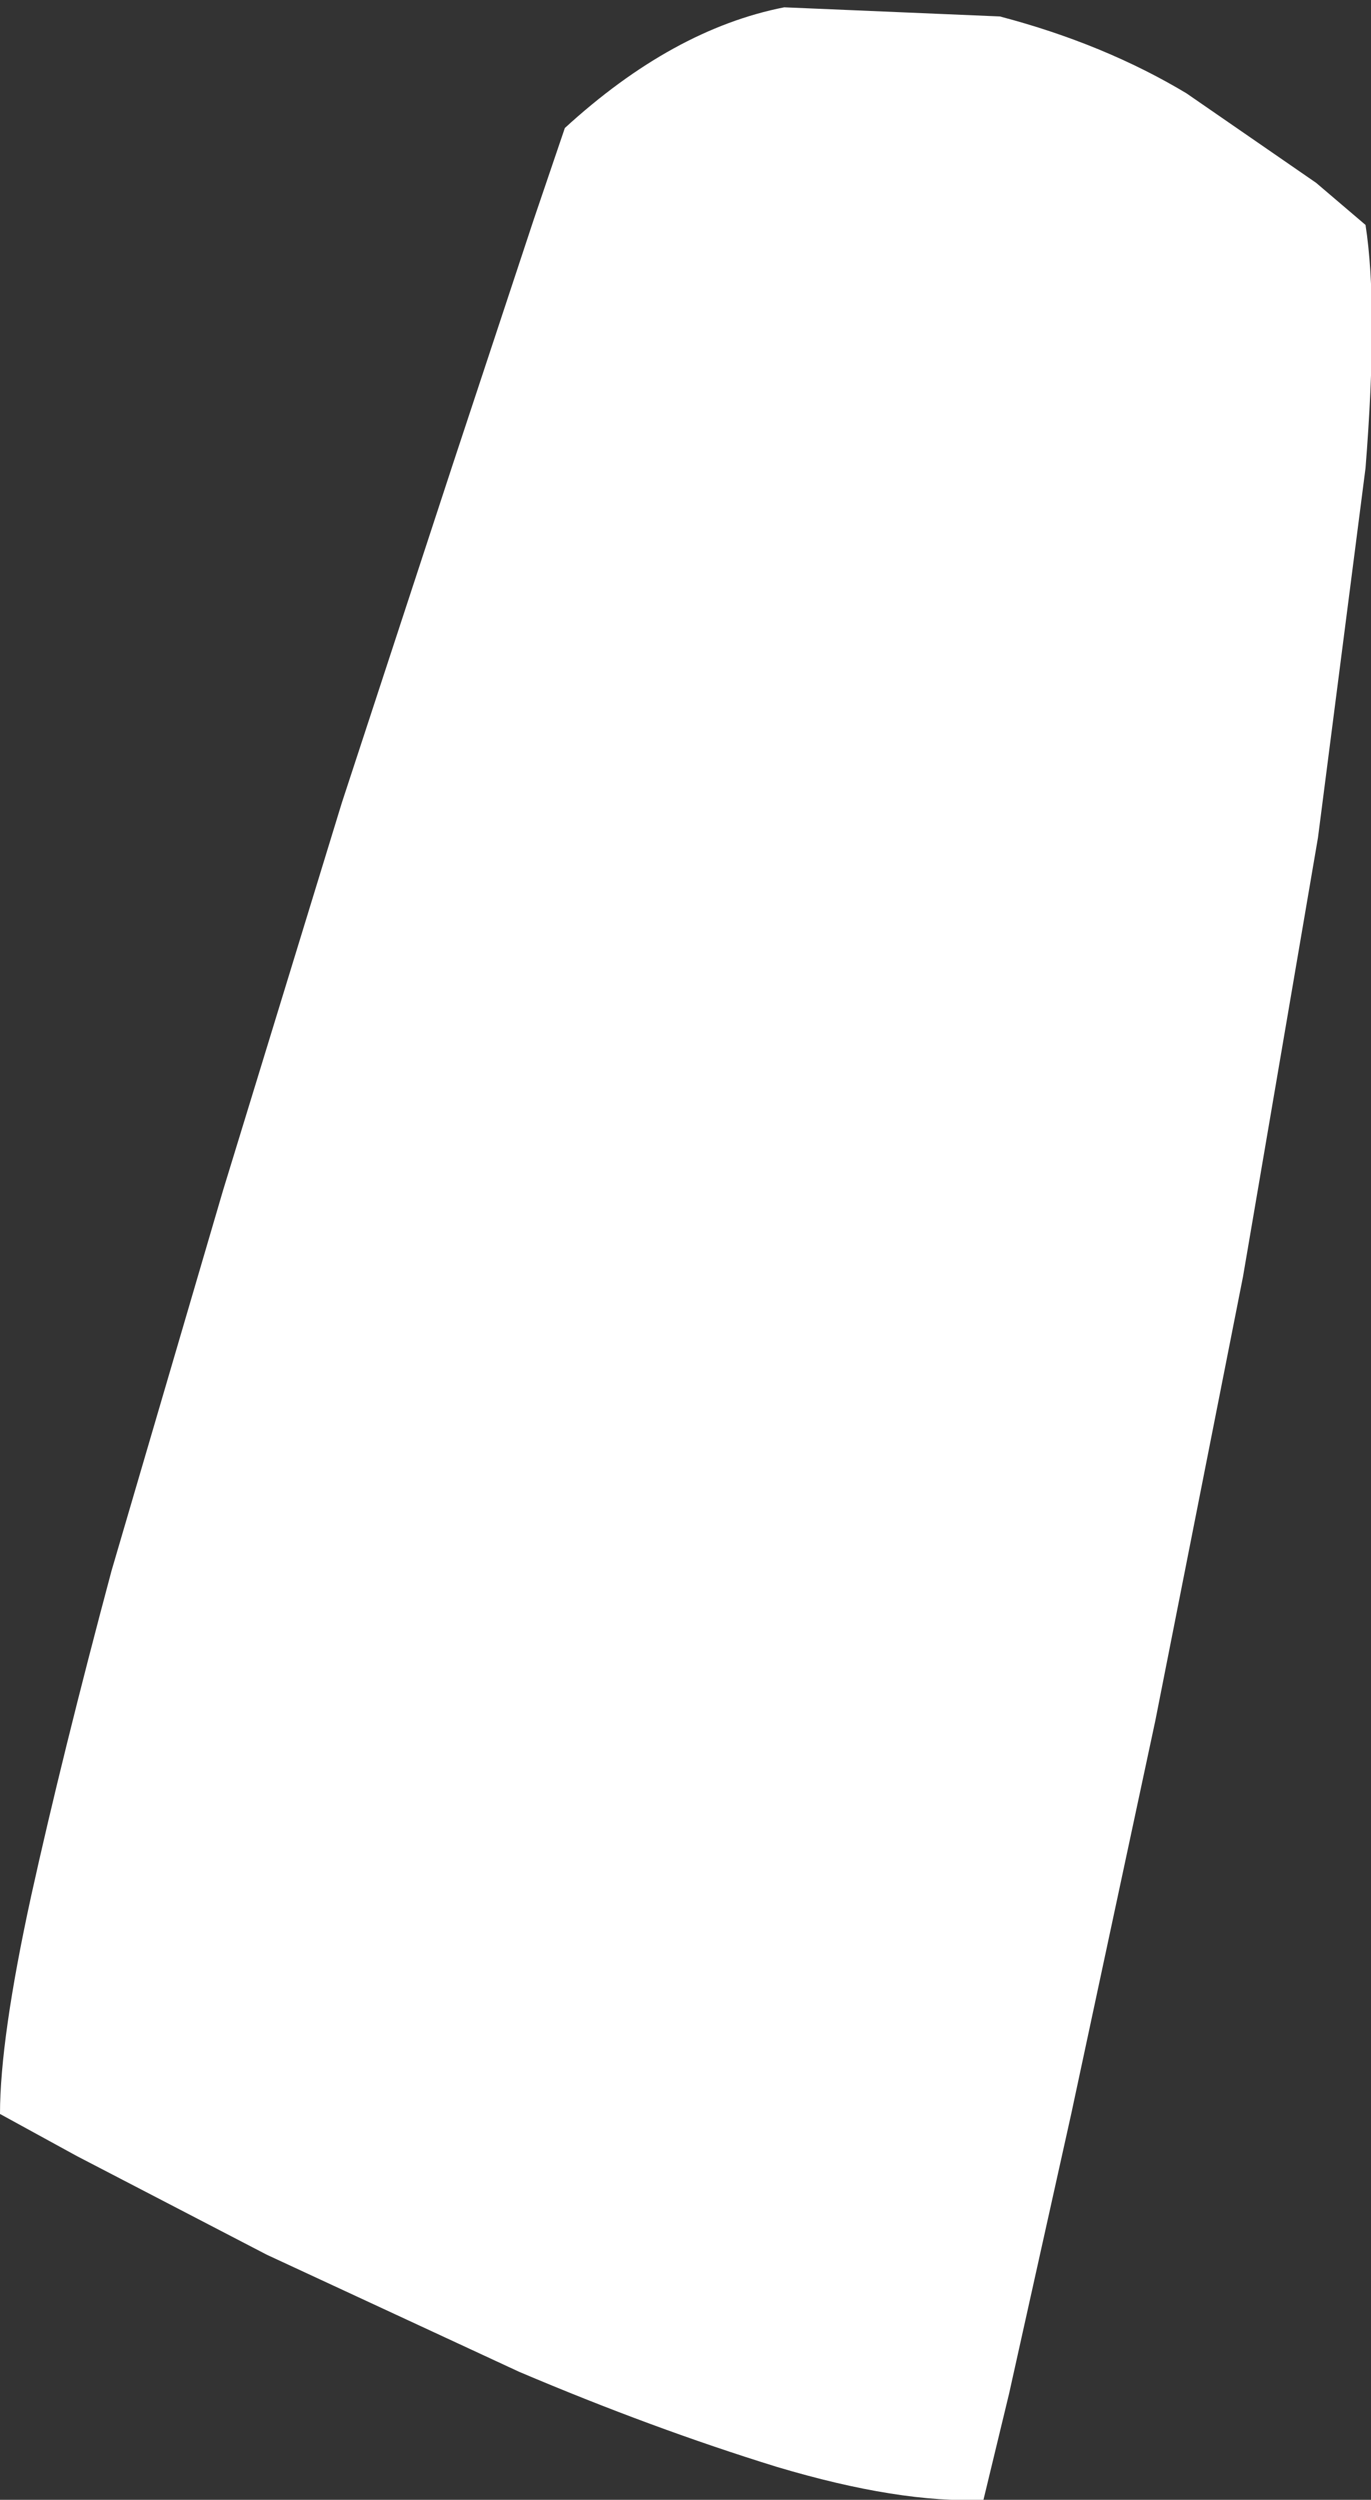
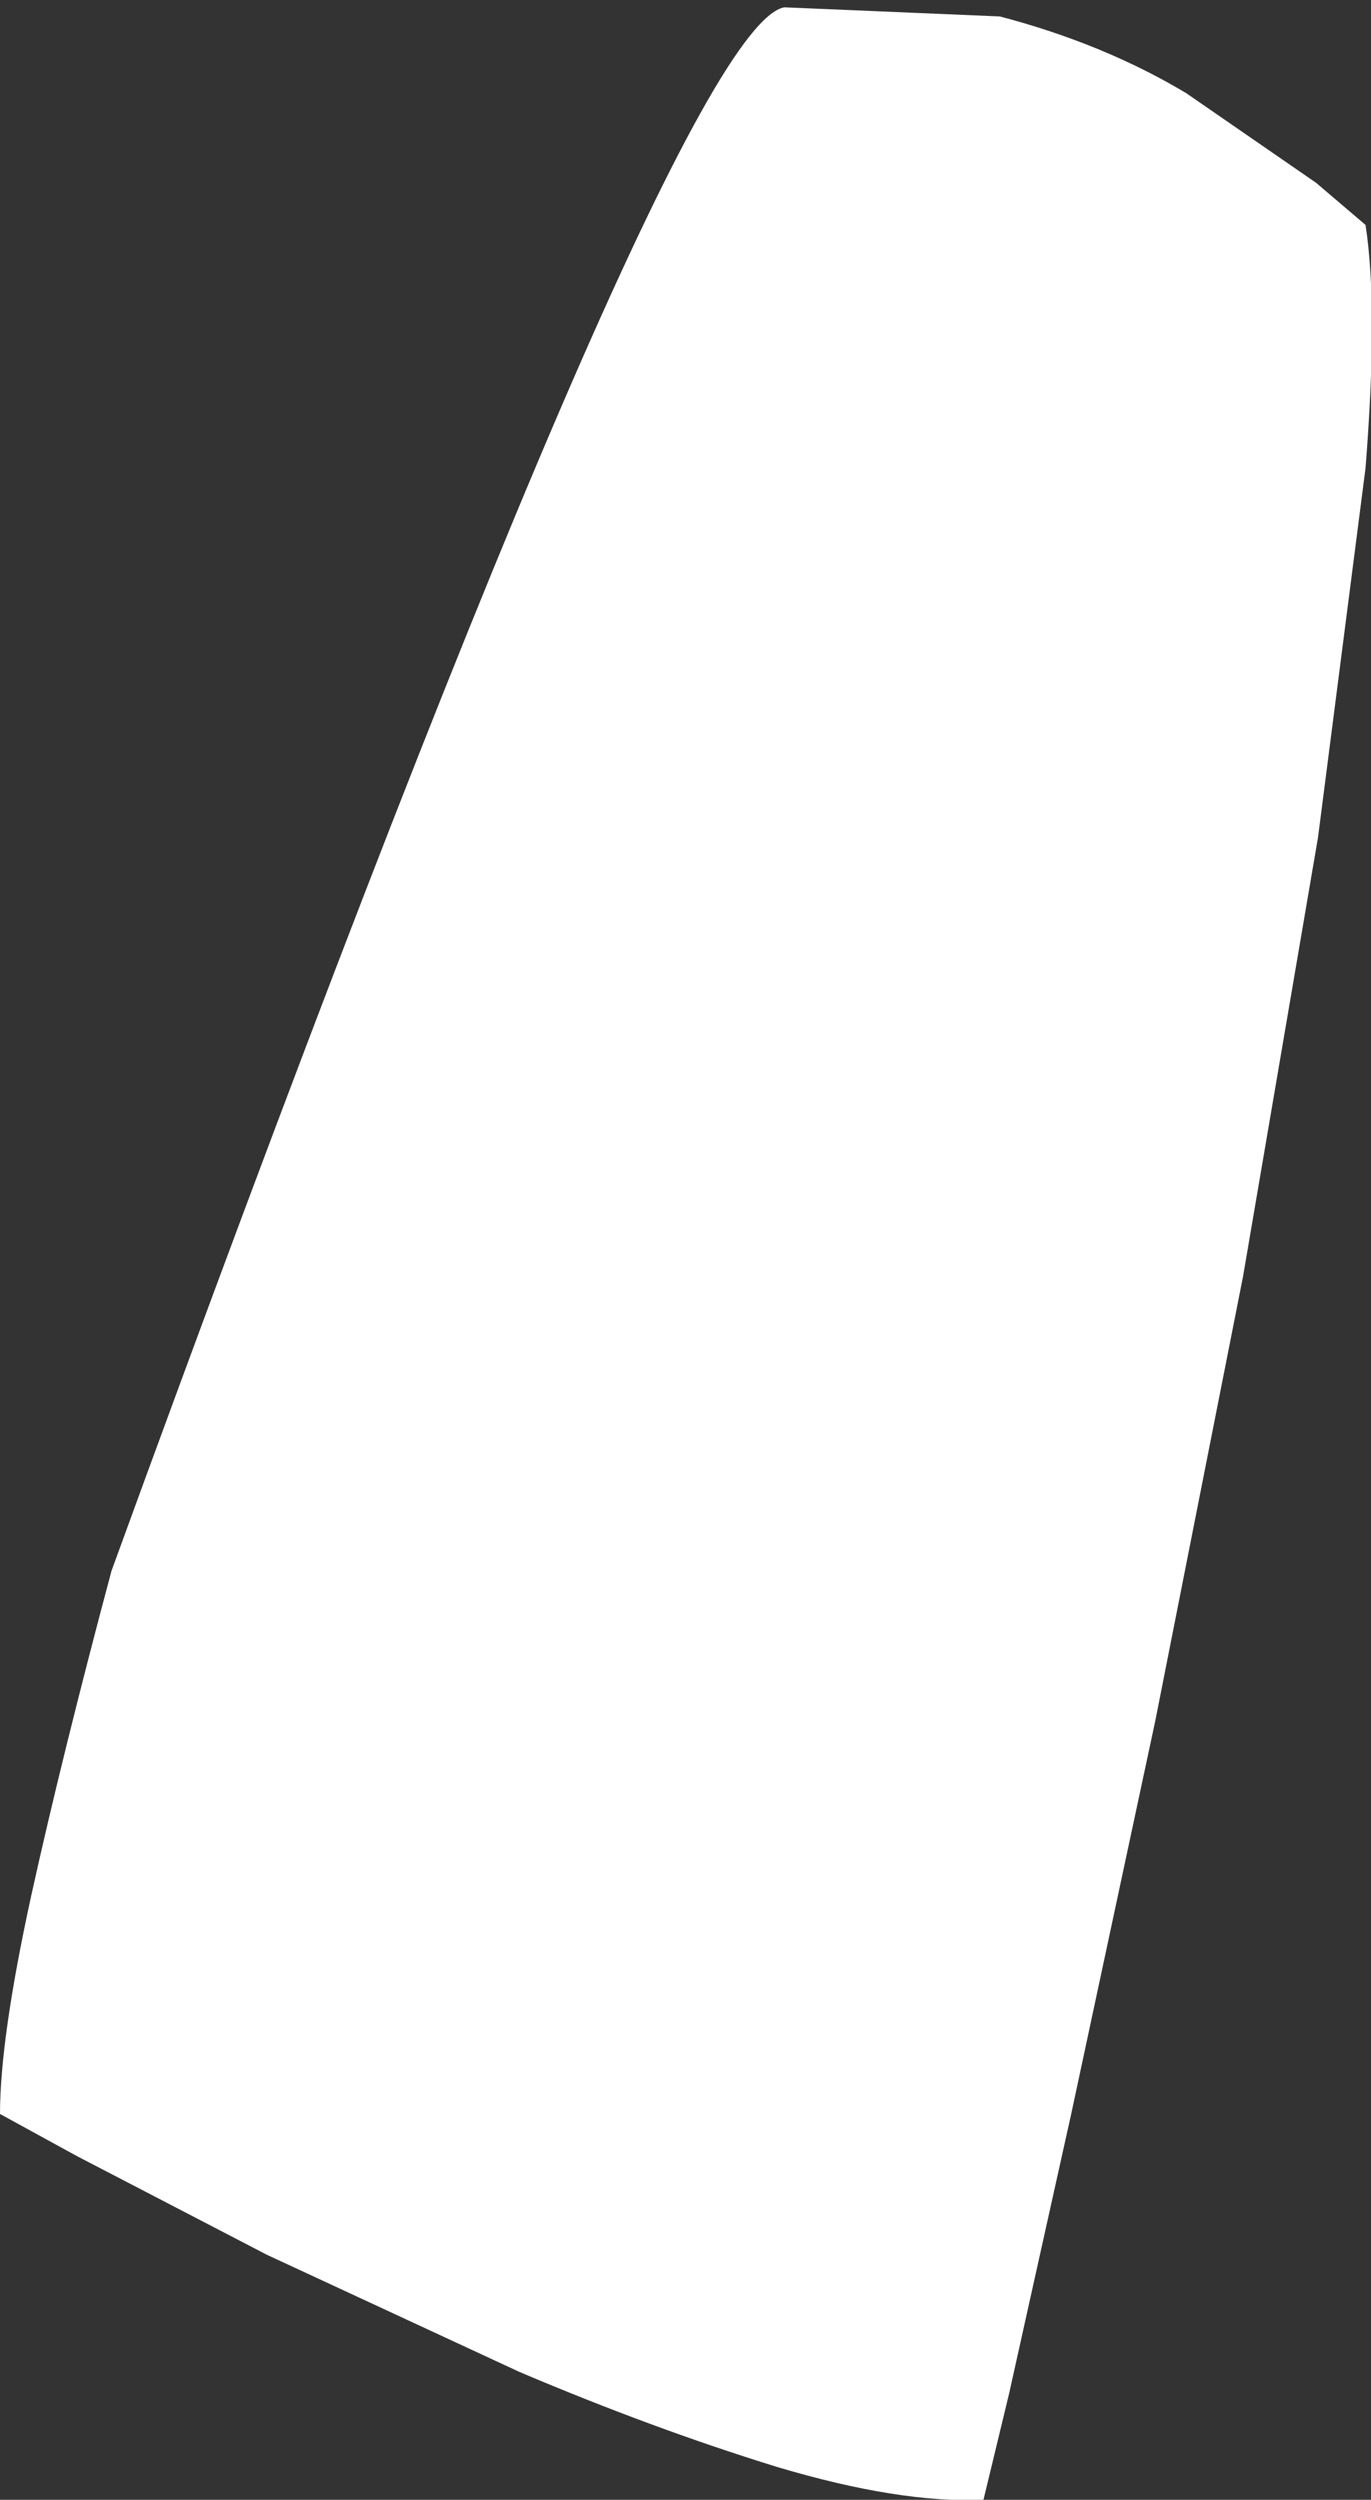
<svg xmlns="http://www.w3.org/2000/svg" height="68.35px" width="37.5px">
  <rect width="100%" height="100%" fill="#333333" stroke="none" />
  <g transform="matrix(1.0, 0.0, 0.0, 1.0, 0.0, 0.0)">
-     <path d="M27.35 0.45 Q30.2 1.2 32.45 2.55 L36.0 5.0 37.35 6.15 Q37.7 8.4 37.35 12.8 L36.05 22.9 34.0 34.9 31.6 47.05 29.3 57.8 27.6 65.45 26.9 68.35 Q24.6 68.45 21.25 67.45 17.85 66.4 14.2 64.85 L7.3 61.65 2.1 58.95 0.0 57.8 Q0.0 55.75 0.85 51.85 1.7 48.0 3.05 42.95 L6.1 32.55 9.35 21.95 12.4 12.65 14.6 6.0 15.45 3.5 Q18.4 0.8 21.45 0.2 L27.35 0.45" fill="#ffffff" fill-rule="evenodd" stroke="none" />
+     <path d="M27.35 0.45 Q30.2 1.2 32.45 2.55 L36.0 5.0 37.35 6.15 Q37.7 8.4 37.35 12.8 L36.05 22.9 34.0 34.9 31.6 47.05 29.3 57.8 27.6 65.45 26.9 68.35 Q24.6 68.45 21.25 67.45 17.85 66.4 14.2 64.85 L7.3 61.65 2.1 58.95 0.0 57.8 Q0.0 55.75 0.85 51.85 1.7 48.0 3.05 42.95 Q18.4 0.8 21.45 0.2 L27.35 0.45" fill="#ffffff" fill-rule="evenodd" stroke="none" />
  </g>
</svg>